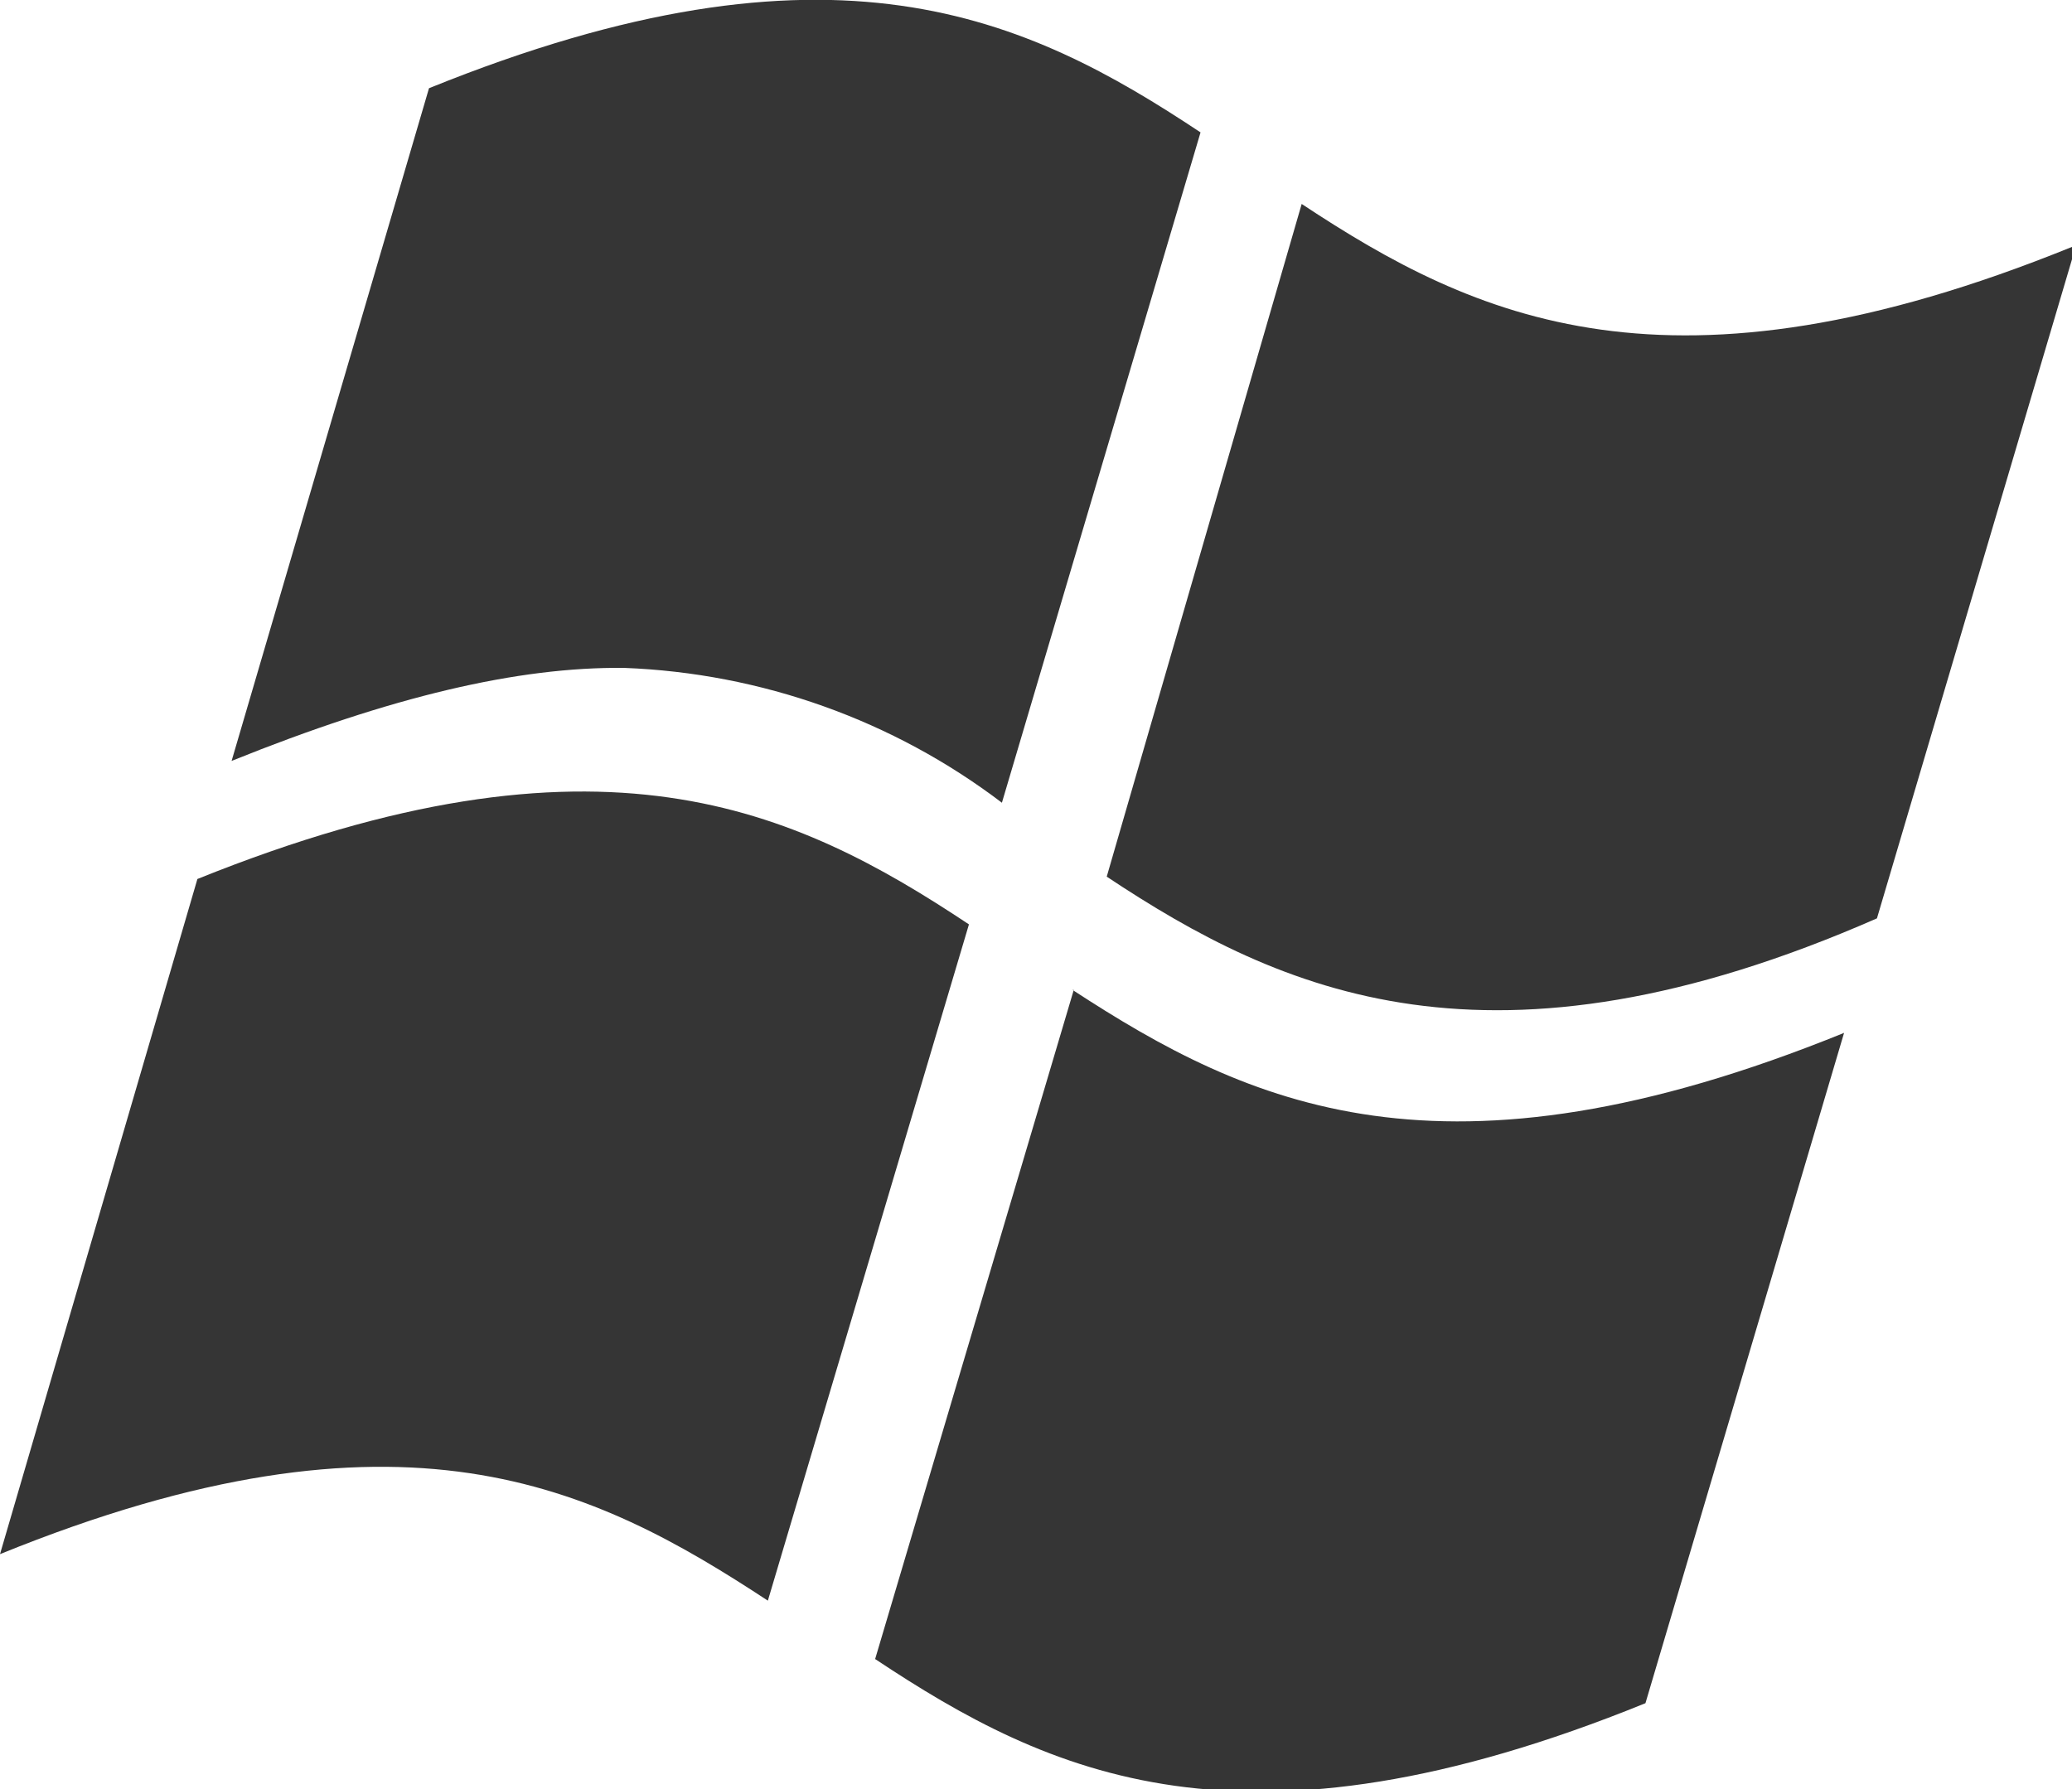
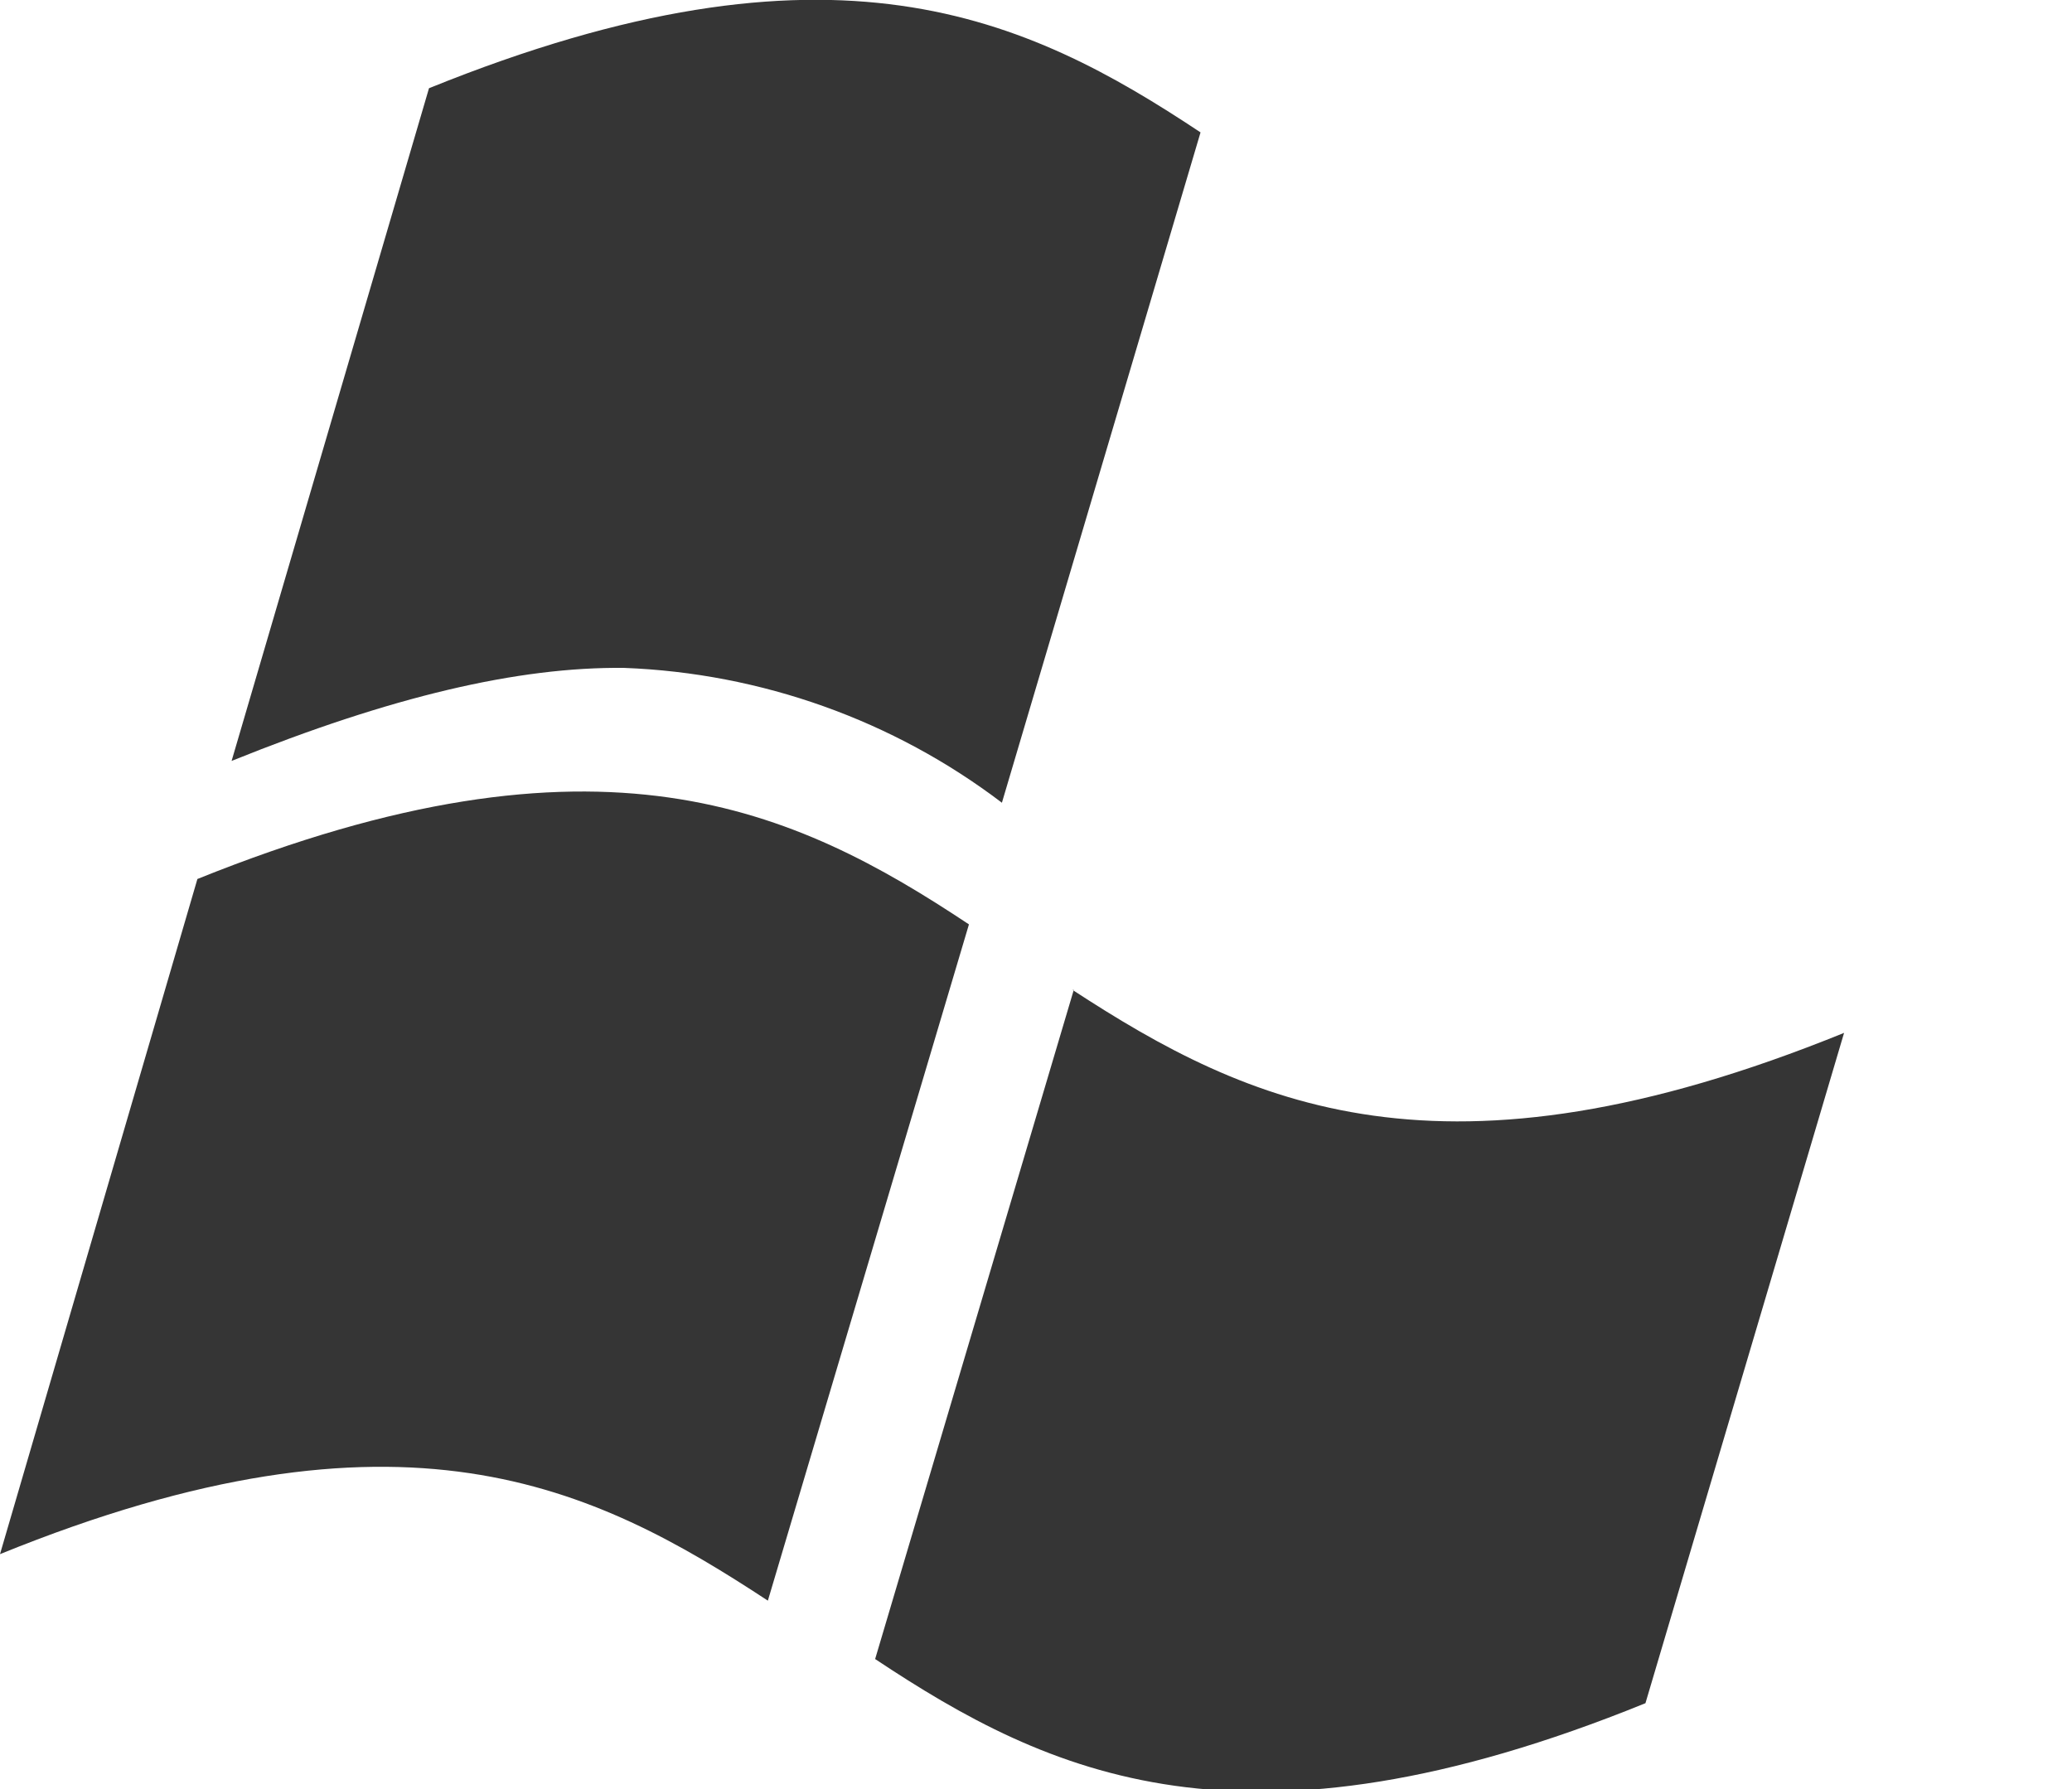
<svg xmlns="http://www.w3.org/2000/svg" width="22" height="19" viewBox="0 0 22 19" fill="none">
  <g clip-path="url(#clip0_229_1919)">
-     <path d="M22 2.622C17.729 4.357 15.659 3.382 13.821 2.166L11.751 9.31C13.601 10.539 15.827 11.552 19.929 9.753L22.039 2.622H22Z" fill="#353535" />
    <path d="M8.153 16.999C6.302 15.783 4.271 14.769 0 16.505L2.096 9.335C6.367 7.613 8.438 8.588 10.288 9.817L8.153 16.999Z" fill="#353535" />
    <path d="M10.638 8.525C9.486 7.649 8.083 7.148 6.626 7.093C5.5 7.081 4.154 7.397 2.459 8.081L4.555 0.937C8.839 -0.798 10.896 0.177 12.747 1.406L10.638 8.525Z" fill="#353535" />
    <path d="M11.388 10.513C13.252 11.729 15.309 12.705 19.58 10.969L17.471 18.088C13.2 19.823 11.142 18.848 9.292 17.619L11.401 10.513H11.388Z" fill="#353535" />
  </g>
  <defs>
    <clipPath id="clip0_229_1919">
      <rect width="22" height="19" fill="white" />
    </clipPath>
  </defs>
</svg>